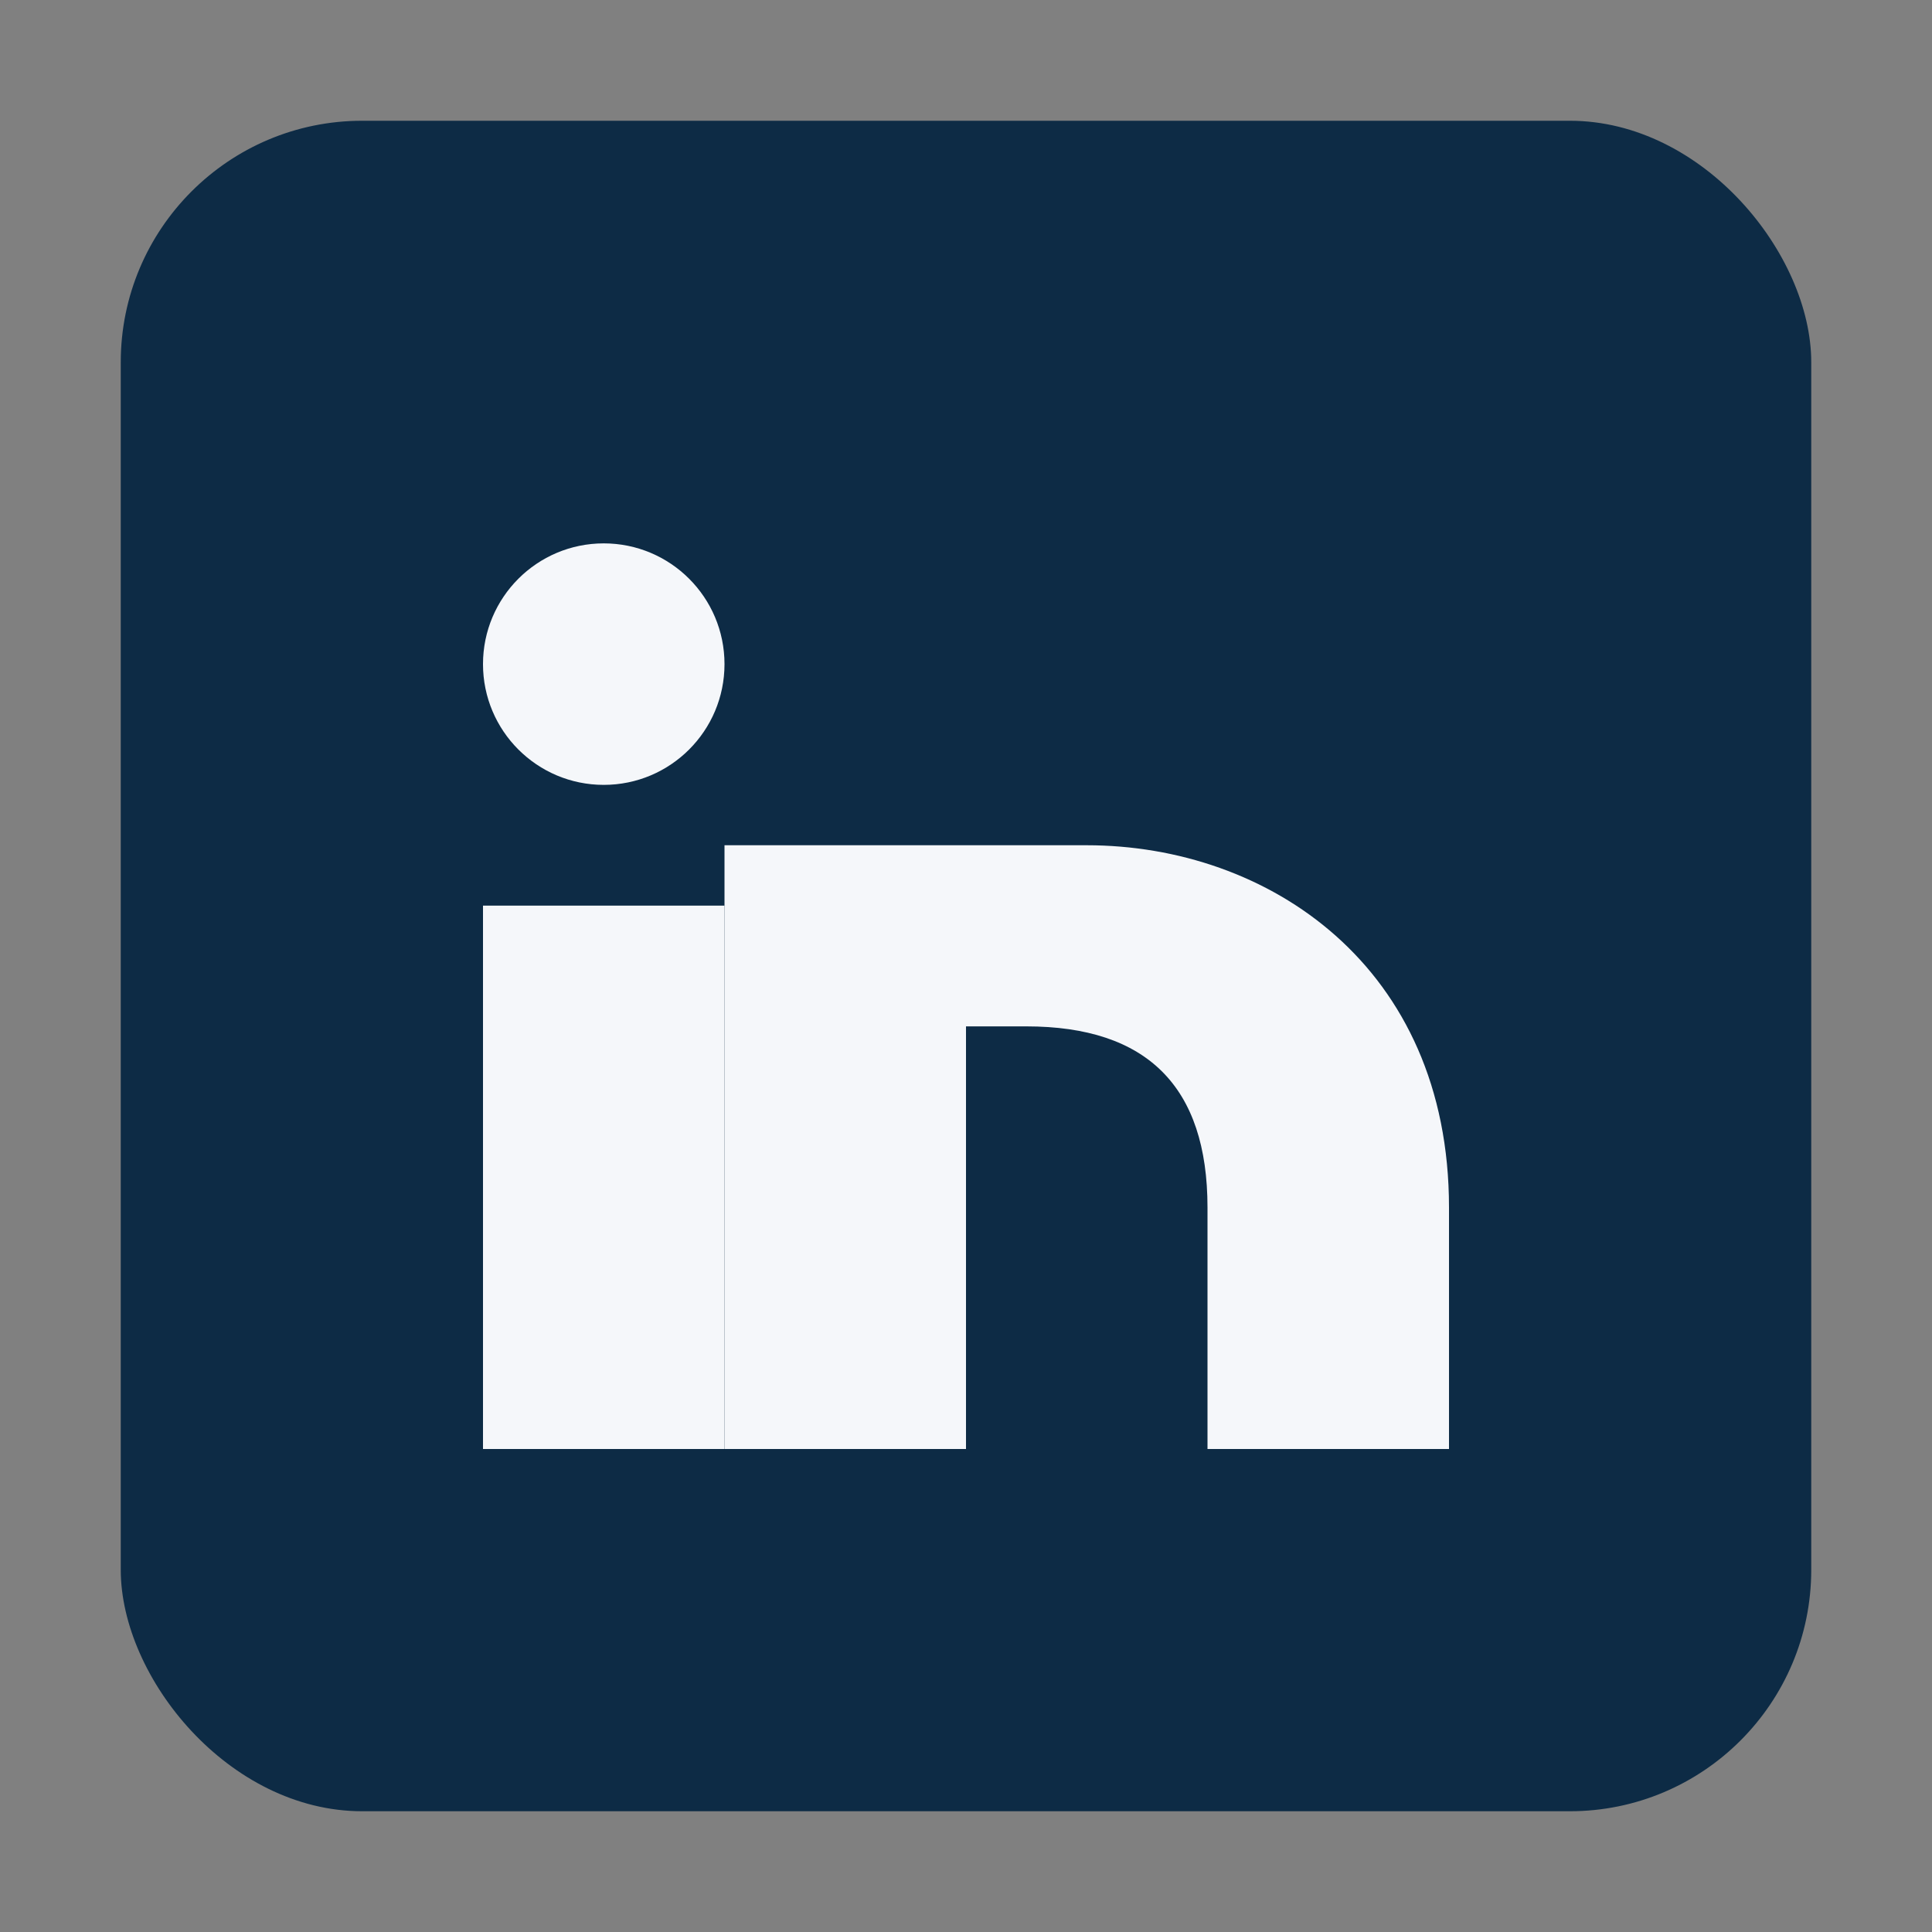
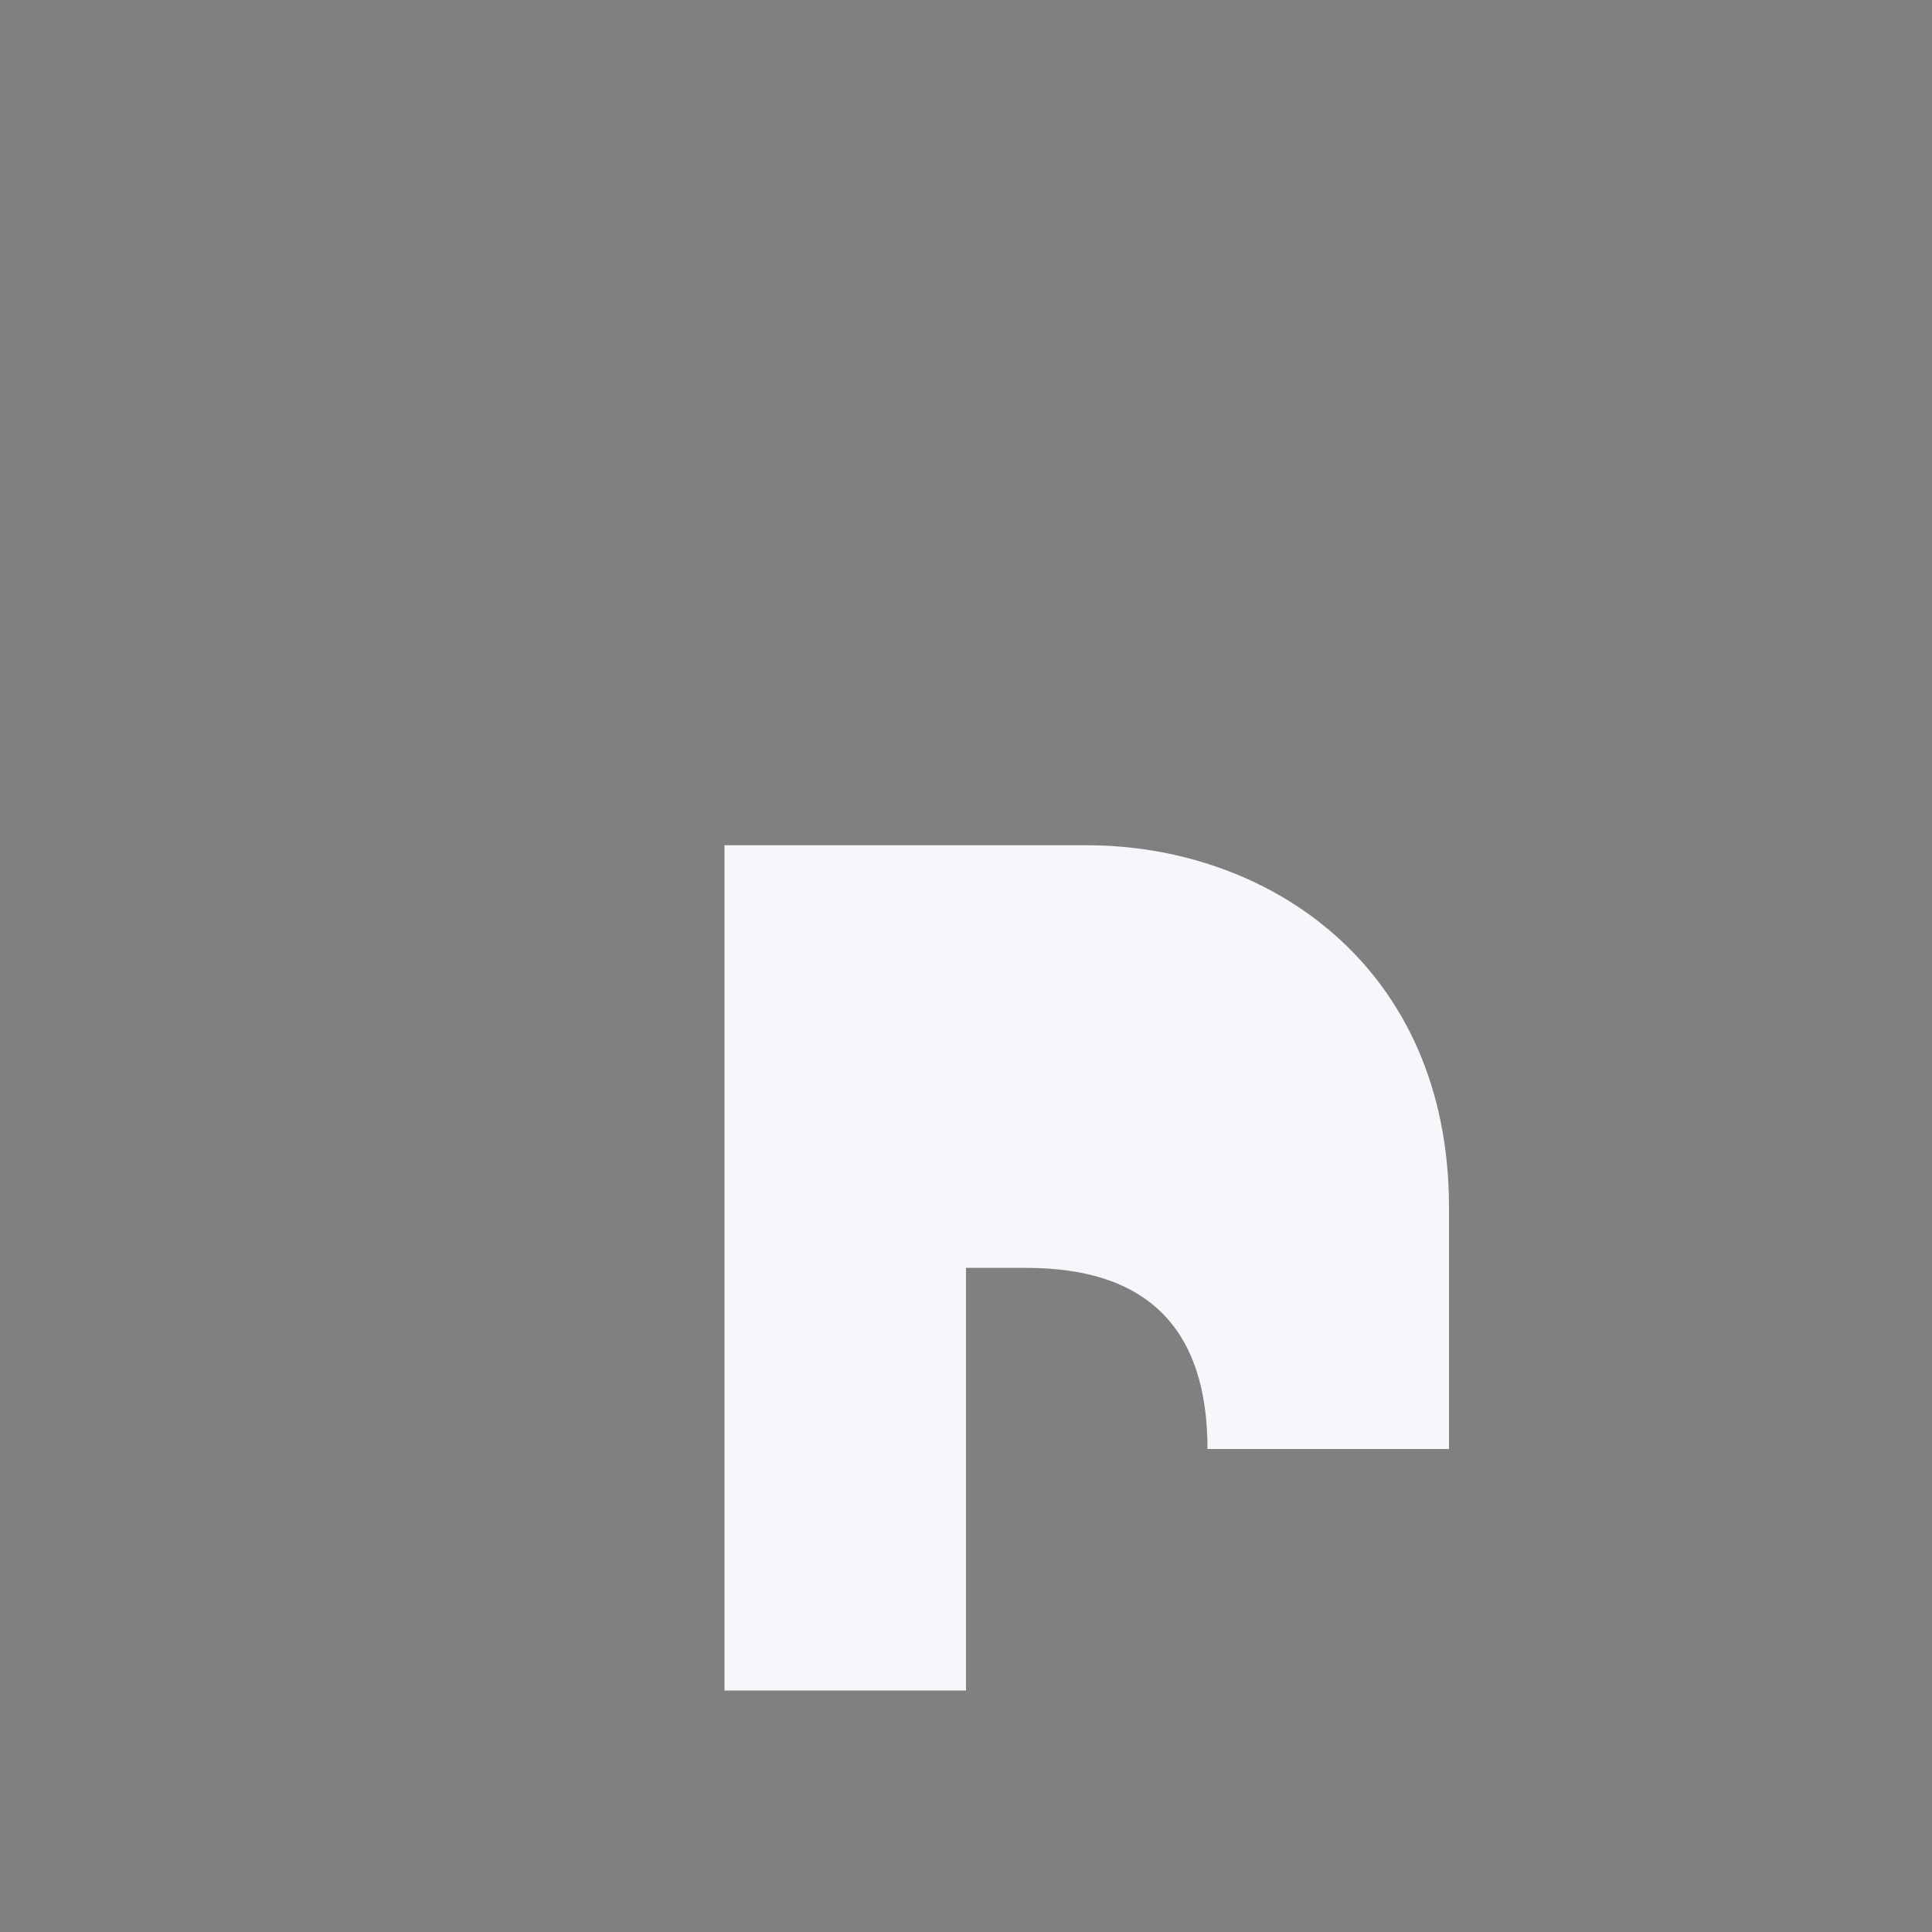
<svg xmlns="http://www.w3.org/2000/svg" width="32" height="32" viewBox="0 0 32 32">
  <rect x="0" y="0" width="32" height="32" fill="#808080" stroke="none" />
-   <rect x="2" y="2" width="28" height="28" rx="4" fill="#0D2B45" />
-   <circle cx="10" cy="11" r="2" fill="#F5F7FA" />
-   <rect x="8" y="15" width="4" height="9" fill="#F5F7FA" />
-   <path d="M18 14c3 0 6 2 6 6v4h-4v-4c0-2-1-3-3-3h-1v7h-4V14h6z" fill="#F5F7FA" />
+   <path d="M18 14c3 0 6 2 6 6v4h-4c0-2-1-3-3-3h-1v7h-4V14h6z" fill="#F5F7FA" />
</svg>